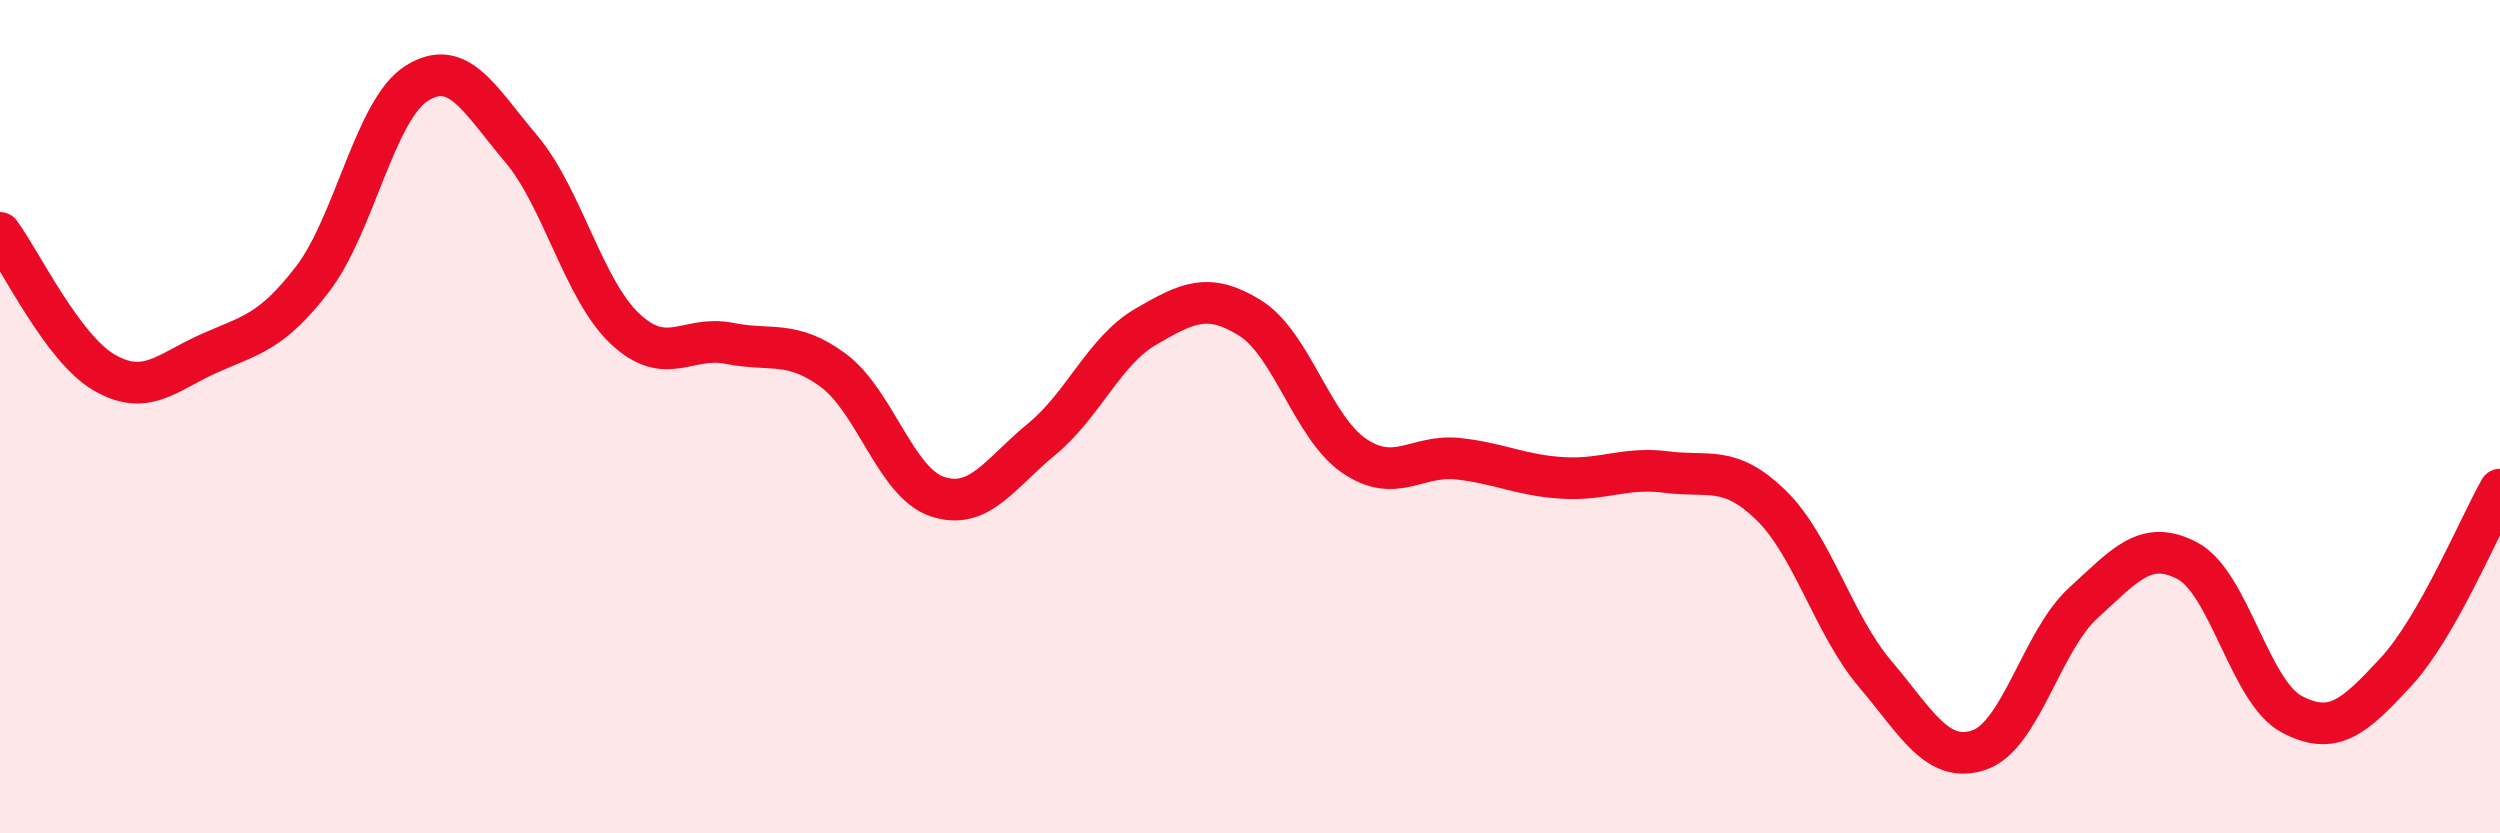
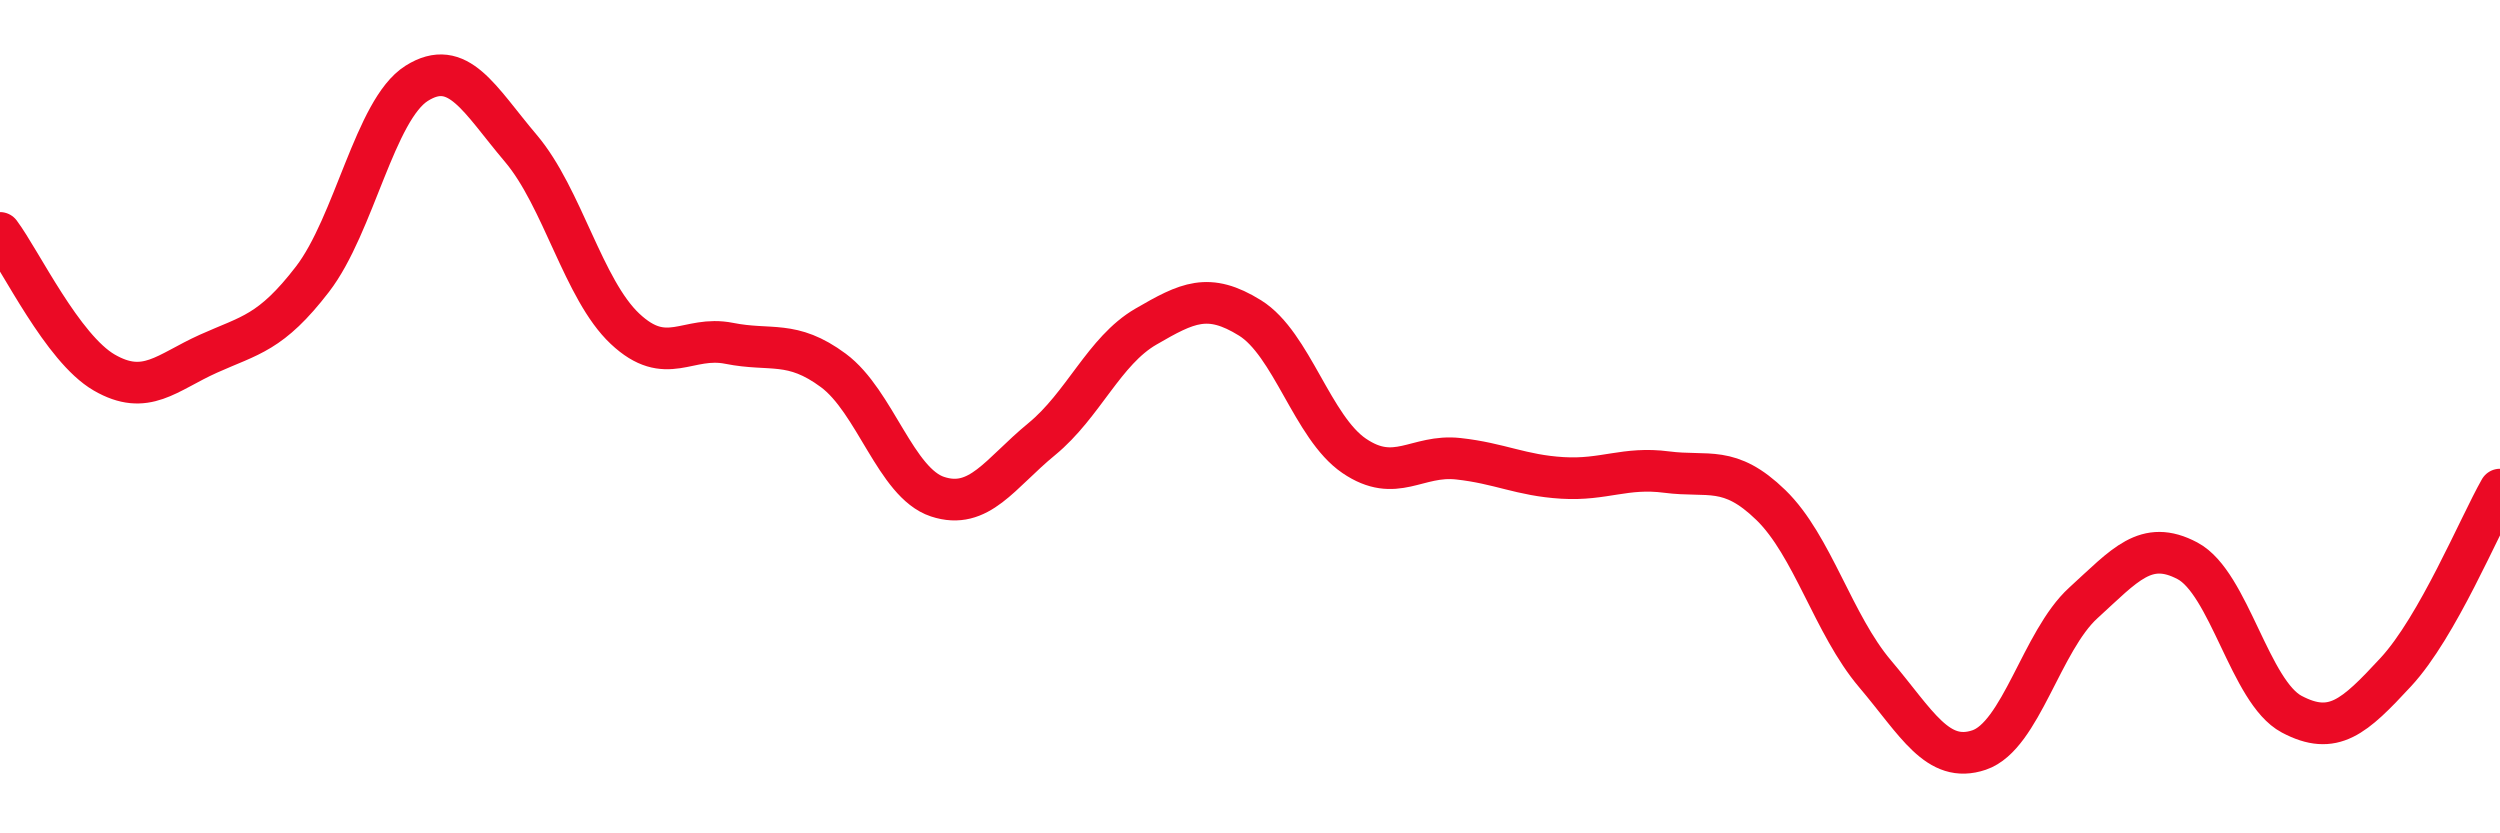
<svg xmlns="http://www.w3.org/2000/svg" width="60" height="20" viewBox="0 0 60 20">
-   <path d="M 0,5.59 C 0.5,6.26 1.5,8.36 2.5,8.94 C 3.5,9.52 4,8.94 5,8.49 C 6,8.04 6.5,8 7.5,6.7 C 8.5,5.4 9,2.63 10,2 C 11,1.37 11.5,2.38 12.5,3.56 C 13.5,4.74 14,6.95 15,7.89 C 16,8.83 16.5,8.04 17.5,8.24 C 18.5,8.44 19,8.15 20,8.89 C 21,9.63 21.5,11.59 22.5,11.92 C 23.5,12.25 24,11.36 25,10.54 C 26,9.72 26.5,8.42 27.5,7.84 C 28.5,7.26 29,7.01 30,7.63 C 31,8.25 31.5,10.26 32.5,10.94 C 33.5,11.62 34,10.9 35,11.01 C 36,11.12 36.5,11.41 37.5,11.47 C 38.5,11.53 39,11.2 40,11.33 C 41,11.46 41.5,11.15 42.5,12.12 C 43.5,13.09 44,14.99 45,16.17 C 46,17.35 46.5,18.34 47.5,18 C 48.5,17.66 49,15.38 50,14.47 C 51,13.56 51.5,12.93 52.5,13.46 C 53.5,13.99 54,16.61 55,17.14 C 56,17.67 56.5,17.21 57.5,16.13 C 58.5,15.05 59.5,12.63 60,11.75L60 20L0 20Z" fill="#EB0A25" opacity="0.1" stroke-linecap="round" stroke-linejoin="round" />
  <path d="M 0,5.59 C 0.5,6.26 1.5,8.36 2.5,8.94 C 3.5,9.52 4,8.94 5,8.49 C 6,8.04 6.5,8 7.5,6.7 C 8.5,5.4 9,2.63 10,2 C 11,1.37 11.5,2.38 12.5,3.56 C 13.5,4.74 14,6.95 15,7.89 C 16,8.83 16.5,8.04 17.5,8.24 C 18.5,8.44 19,8.15 20,8.89 C 21,9.63 21.5,11.59 22.5,11.92 C 23.5,12.25 24,11.36 25,10.54 C 26,9.72 26.5,8.42 27.5,7.84 C 28.5,7.26 29,7.01 30,7.63 C 31,8.25 31.5,10.26 32.5,10.94 C 33.5,11.62 34,10.9 35,11.01 C 36,11.12 36.5,11.41 37.5,11.47 C 38.5,11.53 39,11.2 40,11.33 C 41,11.46 41.5,11.15 42.5,12.12 C 43.5,13.09 44,14.99 45,16.17 C 46,17.35 46.5,18.34 47.5,18 C 48.5,17.66 49,15.38 50,14.47 C 51,13.56 51.5,12.93 52.5,13.46 C 53.5,13.99 54,16.61 55,17.14 C 56,17.67 56.5,17.21 57.5,16.13 C 58.5,15.05 59.5,12.63 60,11.75" stroke="#EB0A25" stroke-width="1" fill="none" stroke-linecap="round" stroke-linejoin="round" />
</svg>